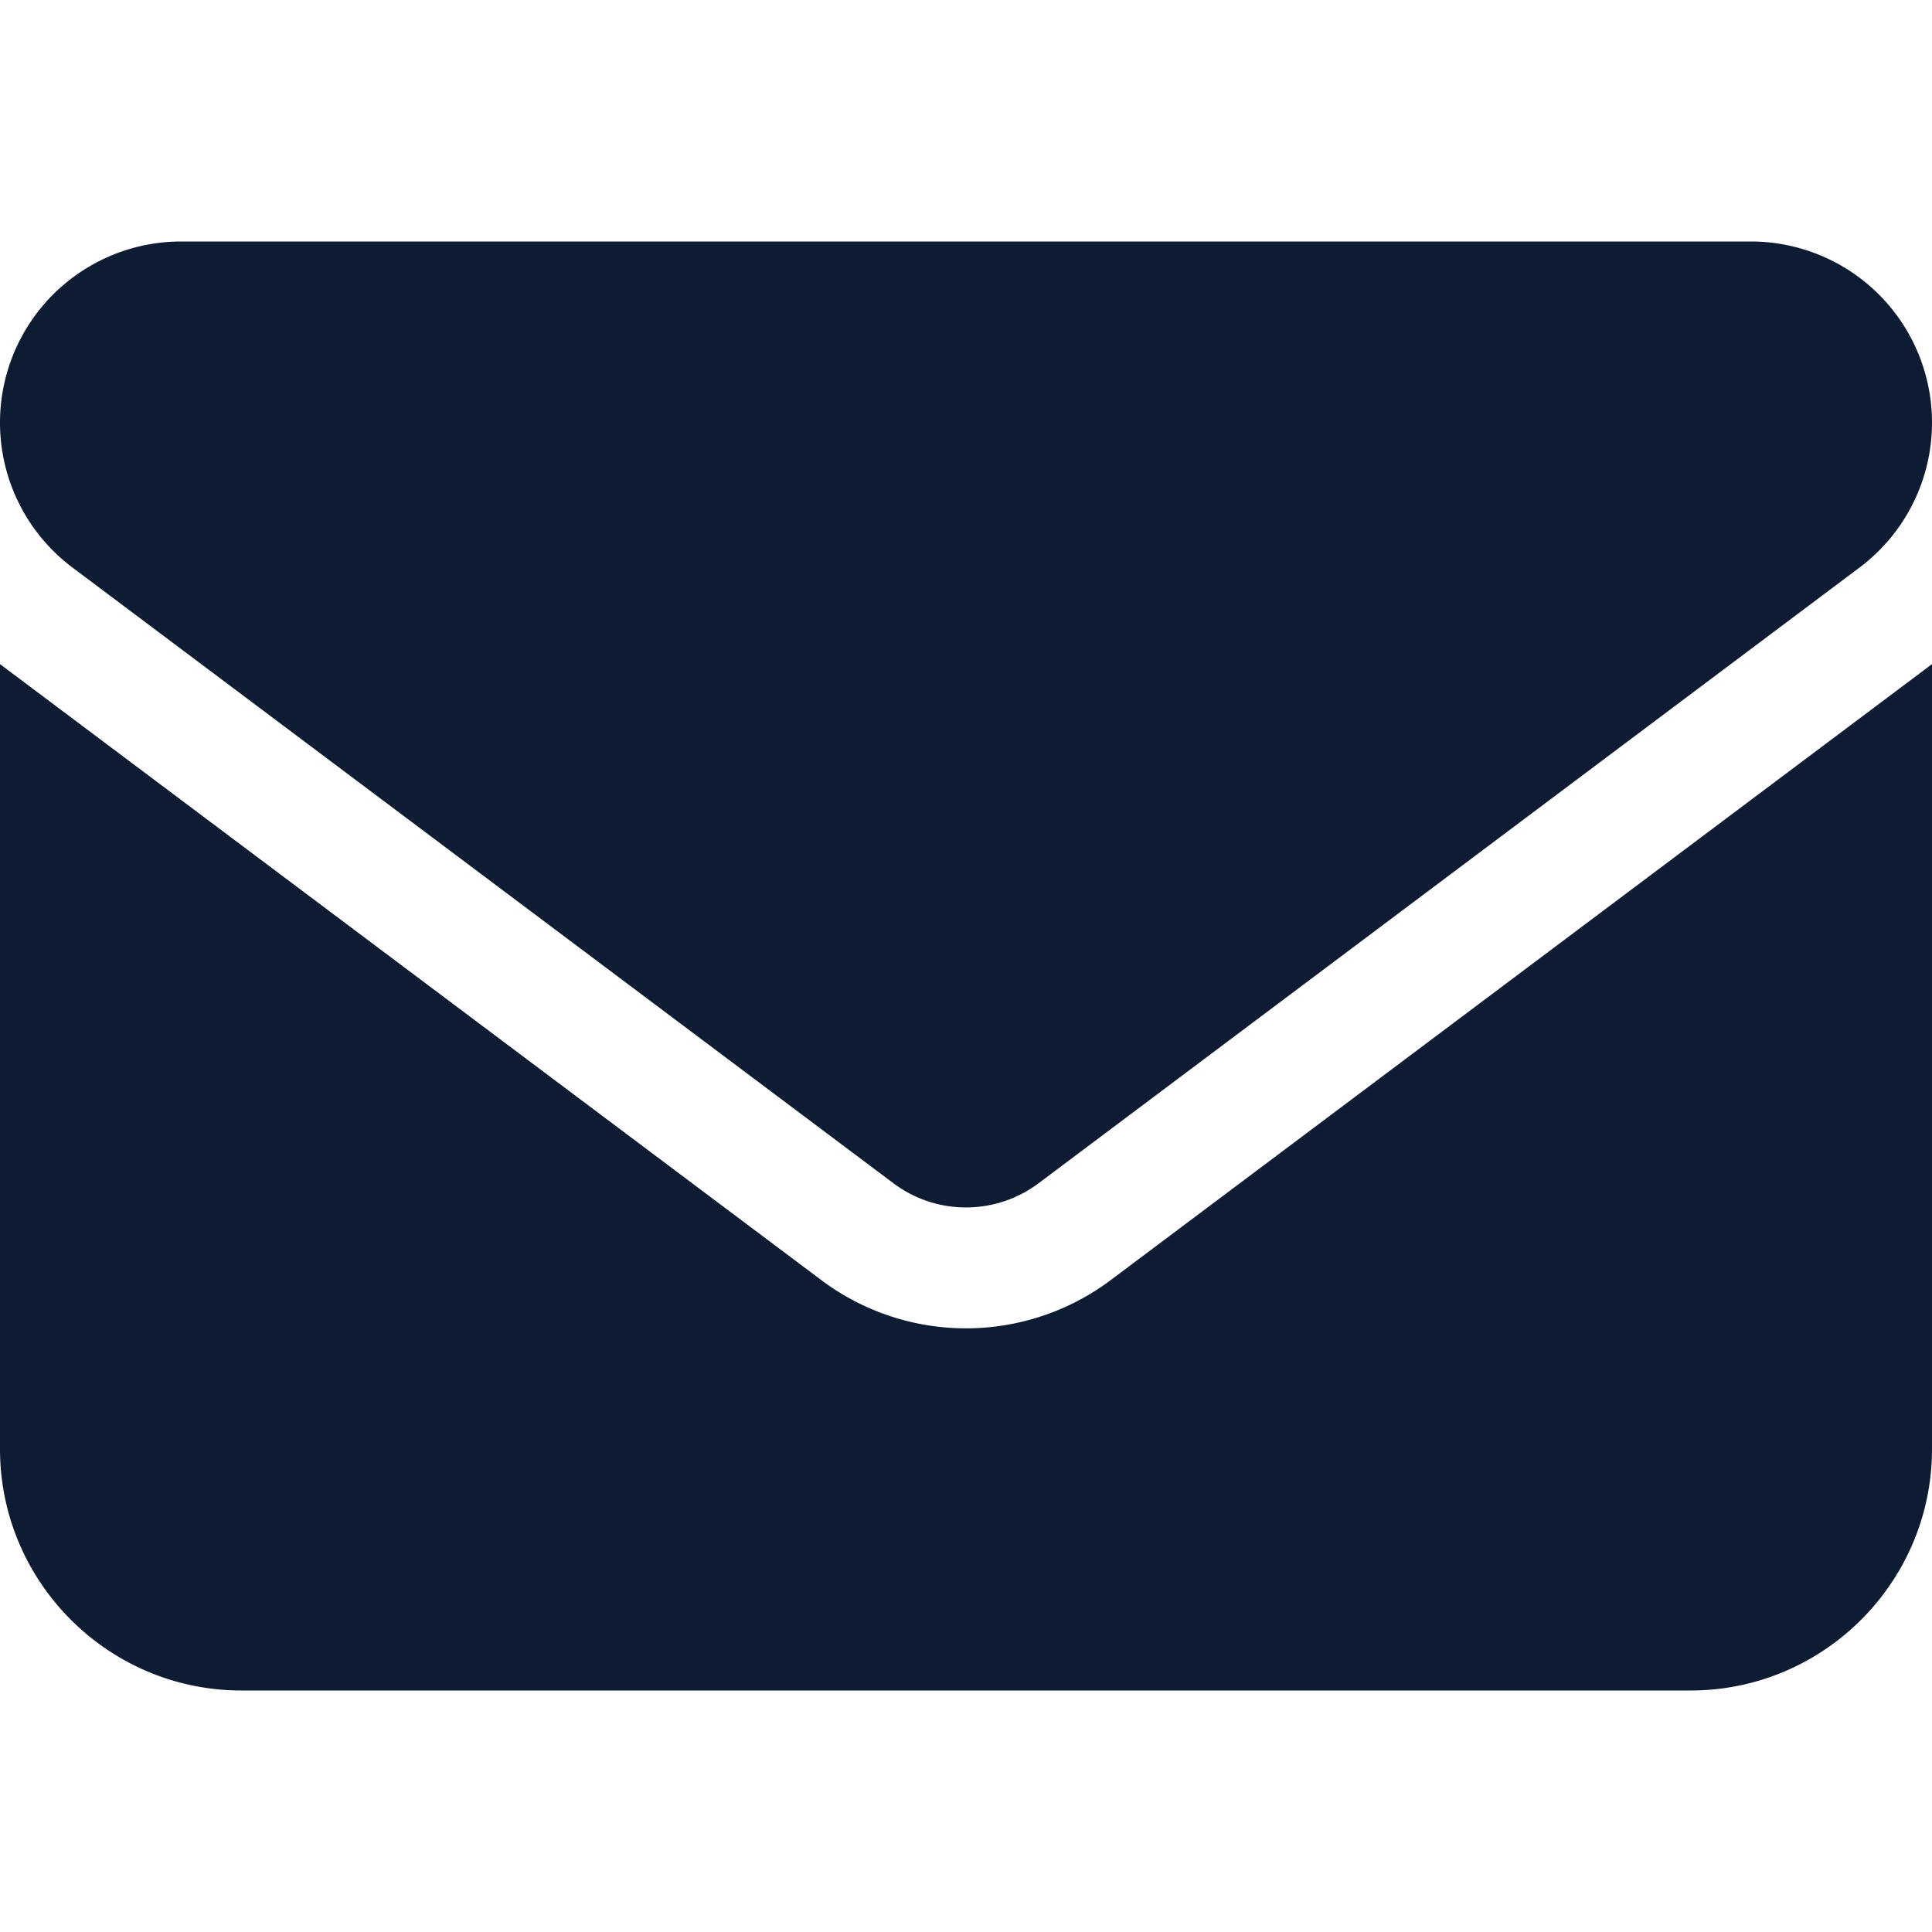
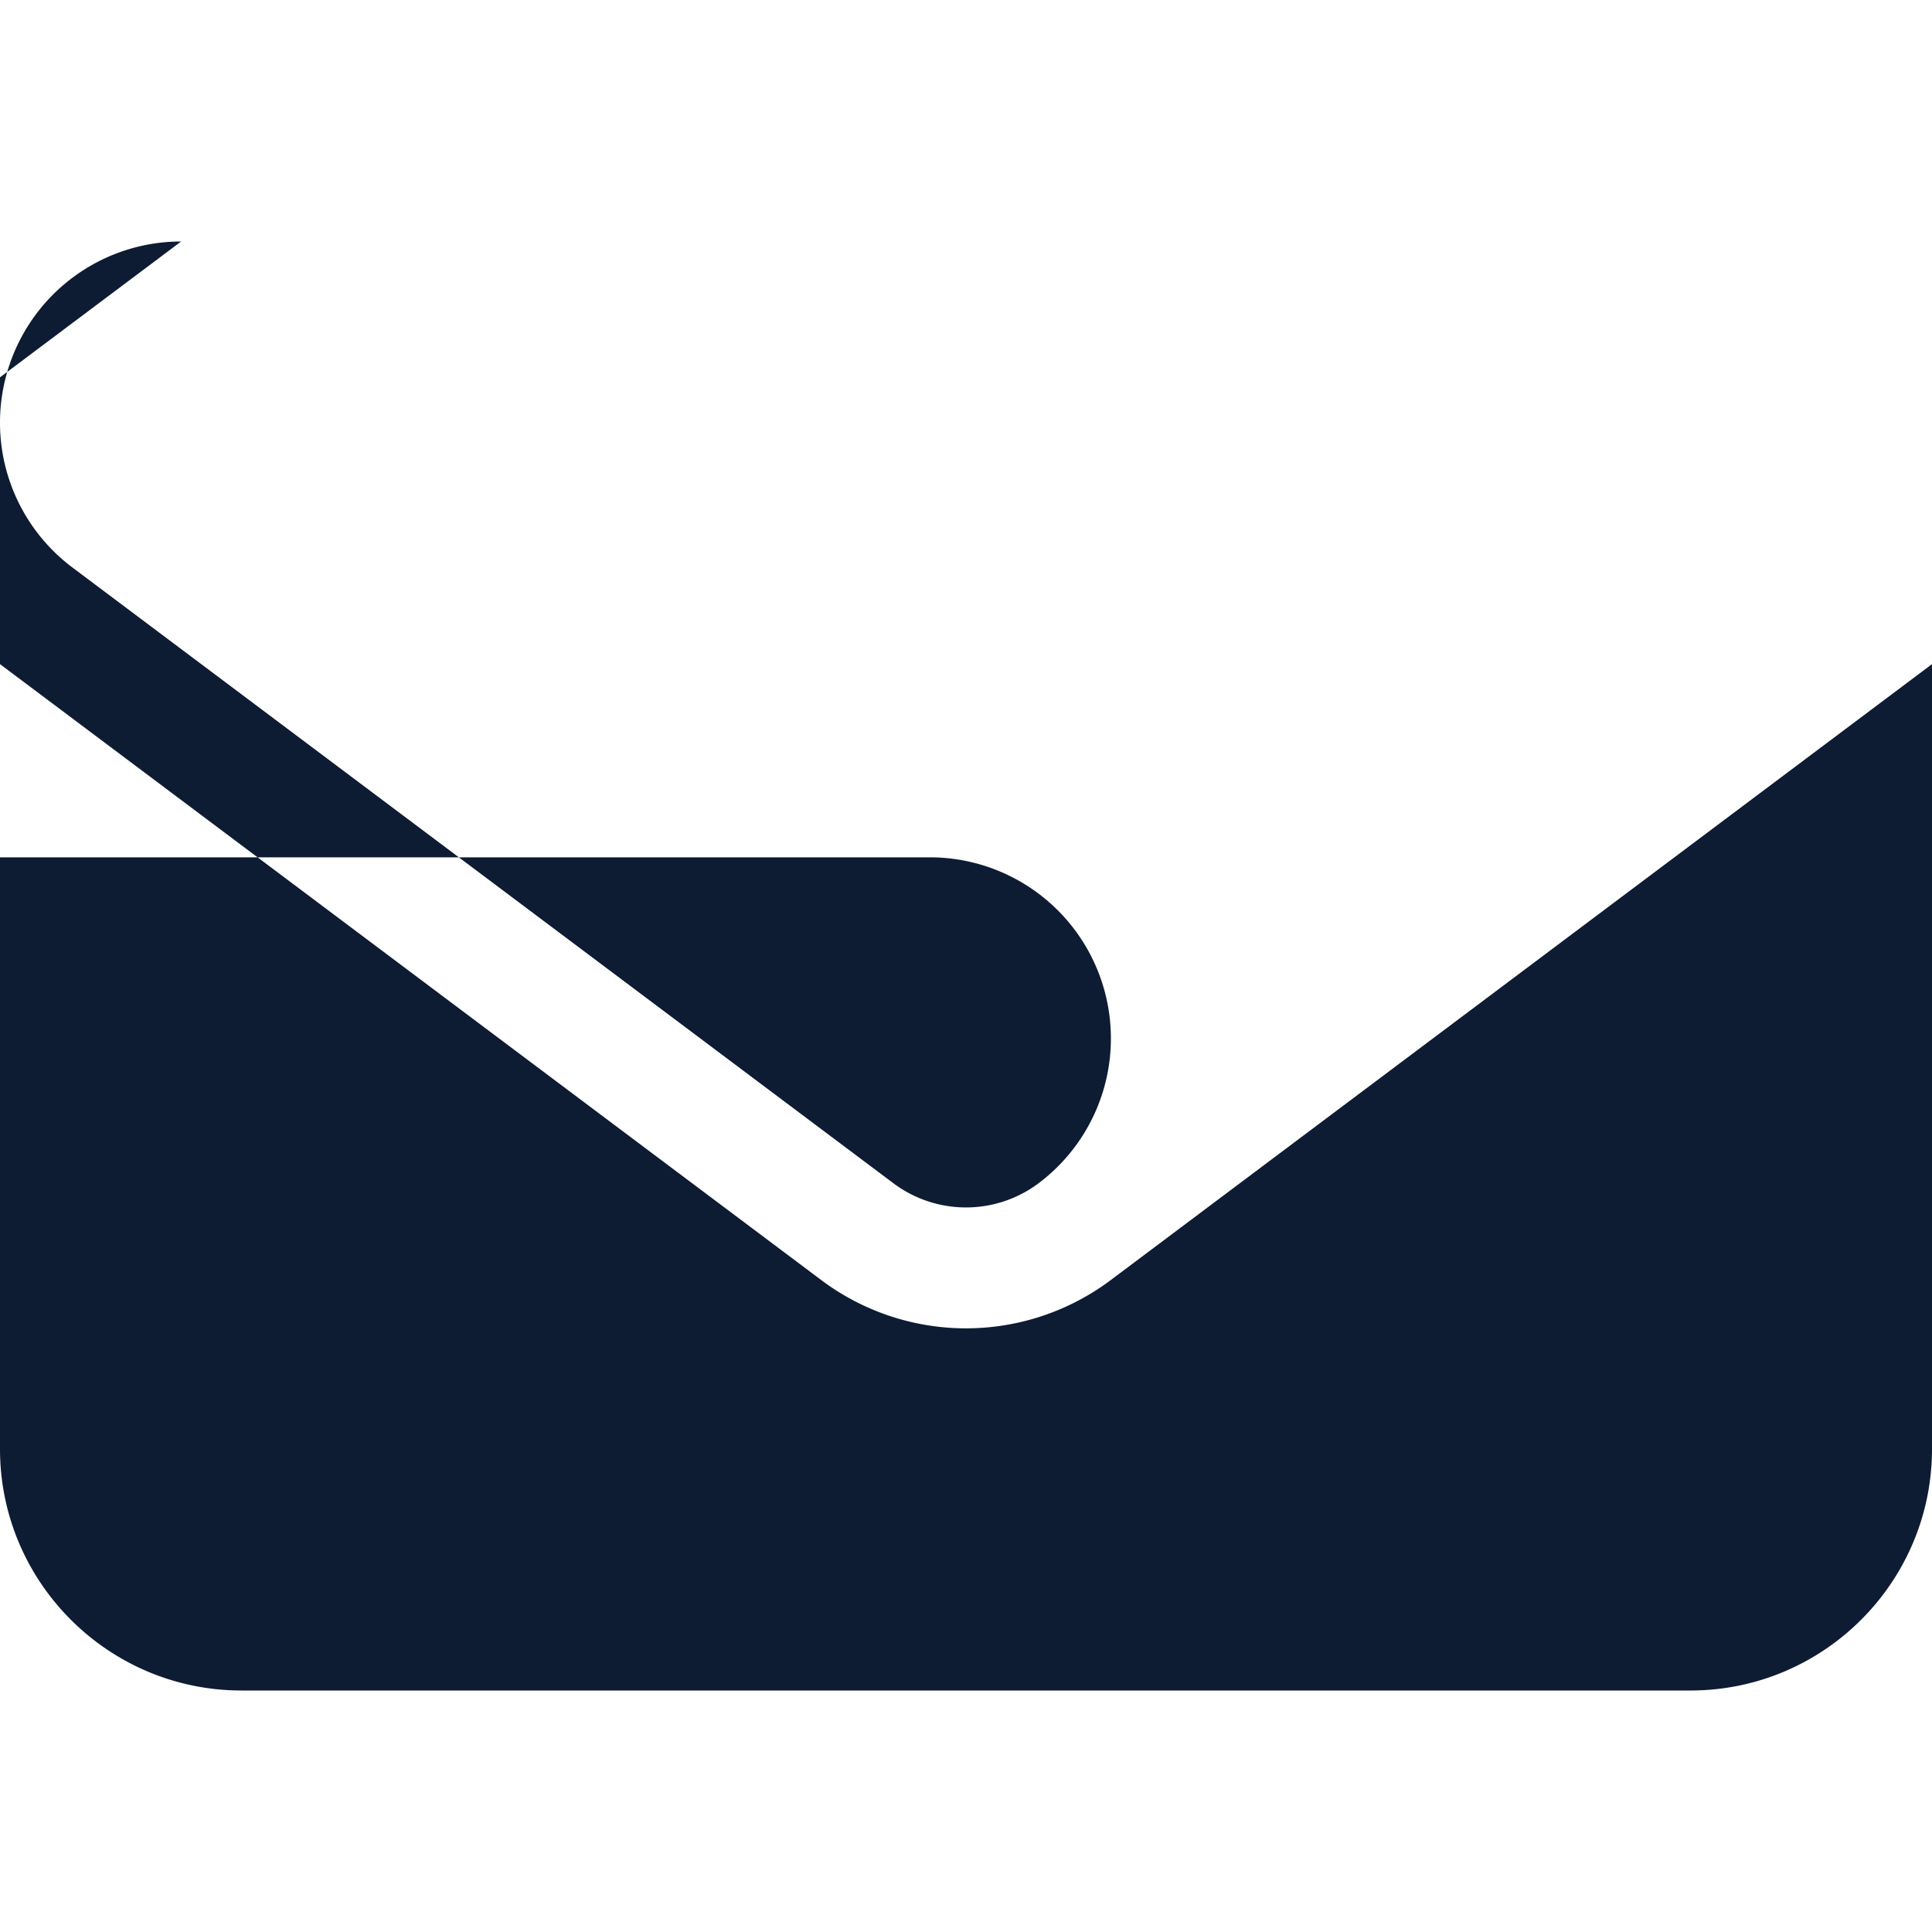
<svg xmlns="http://www.w3.org/2000/svg" width="16" height="16" fill="none">
-   <path d="M1.5 2a1.5 1.5 0 00-.9 2.7l6.8 5.1c.356.266.844.266 1.2 0l6.8-5.1a1.5 1.5 0 00-.9-2.7h-13zM0 5.5V12c0 1.103.897 2 2 2h12c1.103 0 2-.897 2-2V5.5l-6.8 5.1a1.997 1.997 0 01-2.4 0L0 5.5z" fill="#0D1C33" />
+   <path d="M1.5 2a1.5 1.5 0 00-.9 2.7l6.8 5.1c.356.266.844.266 1.2 0a1.5 1.5 0 00-.9-2.7h-13zM0 5.5V12c0 1.103.897 2 2 2h12c1.103 0 2-.897 2-2V5.5l-6.8 5.1a1.997 1.997 0 01-2.4 0L0 5.5z" fill="#0D1C33" />
</svg>